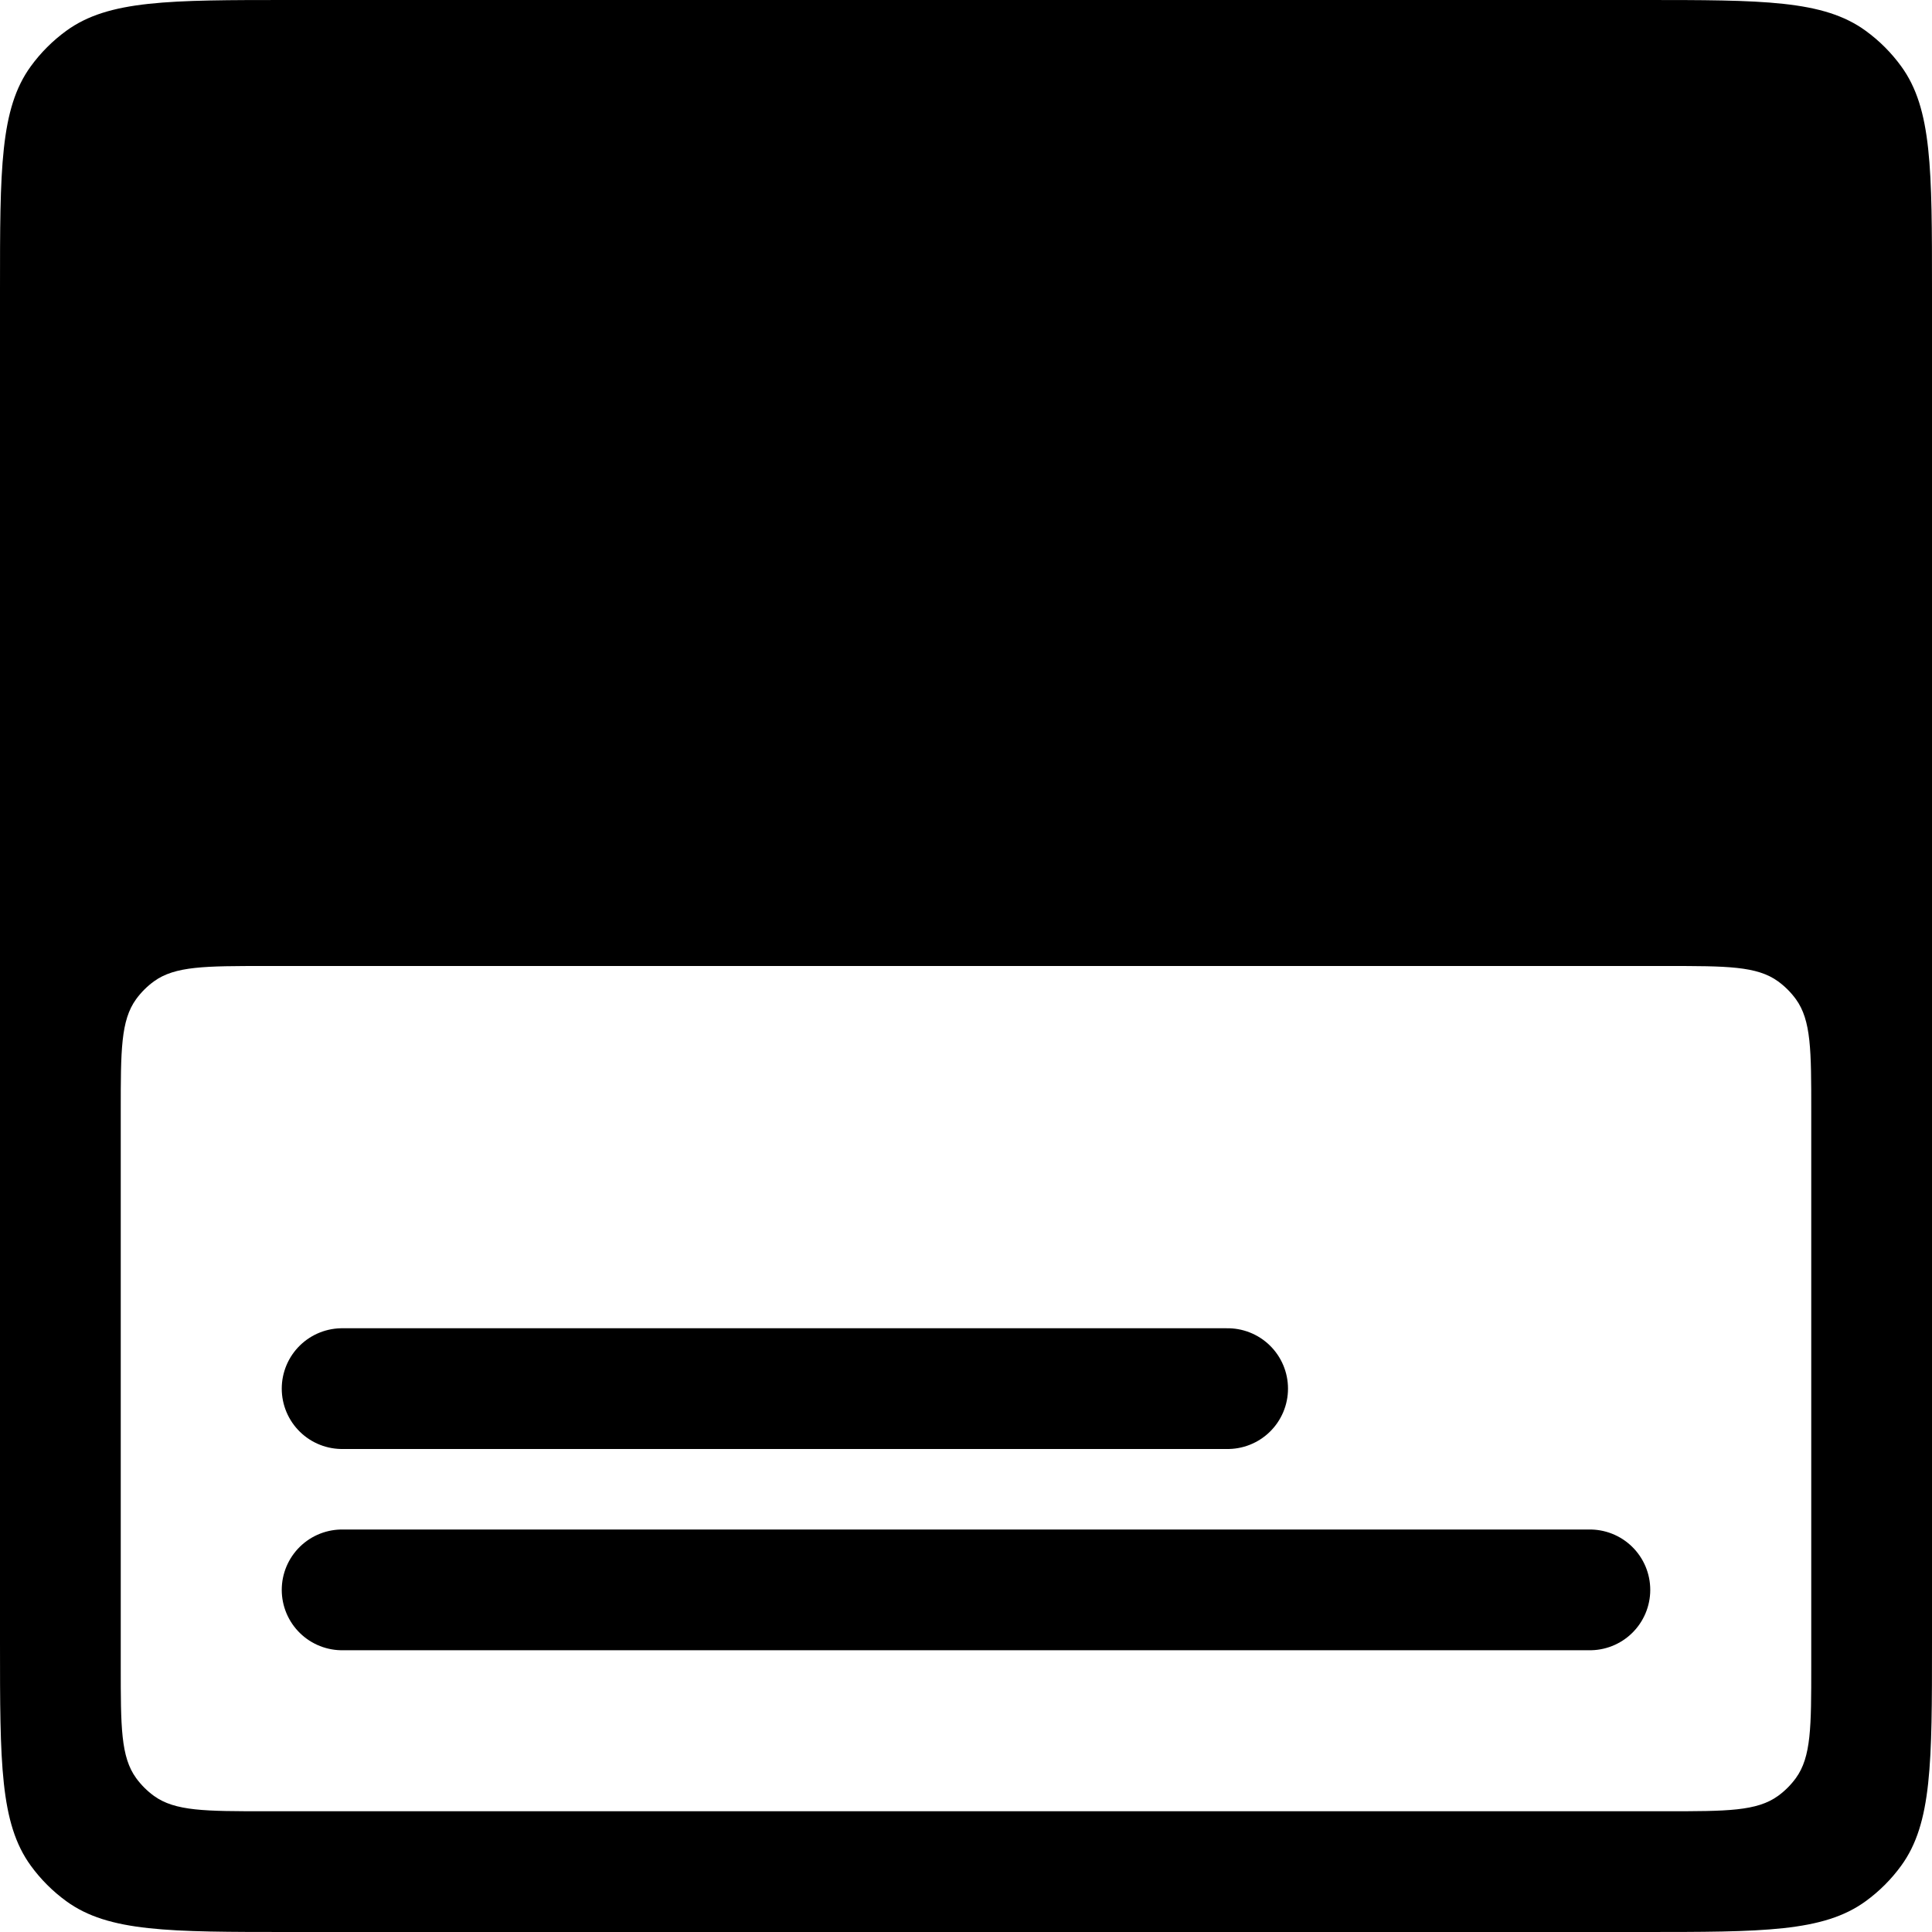
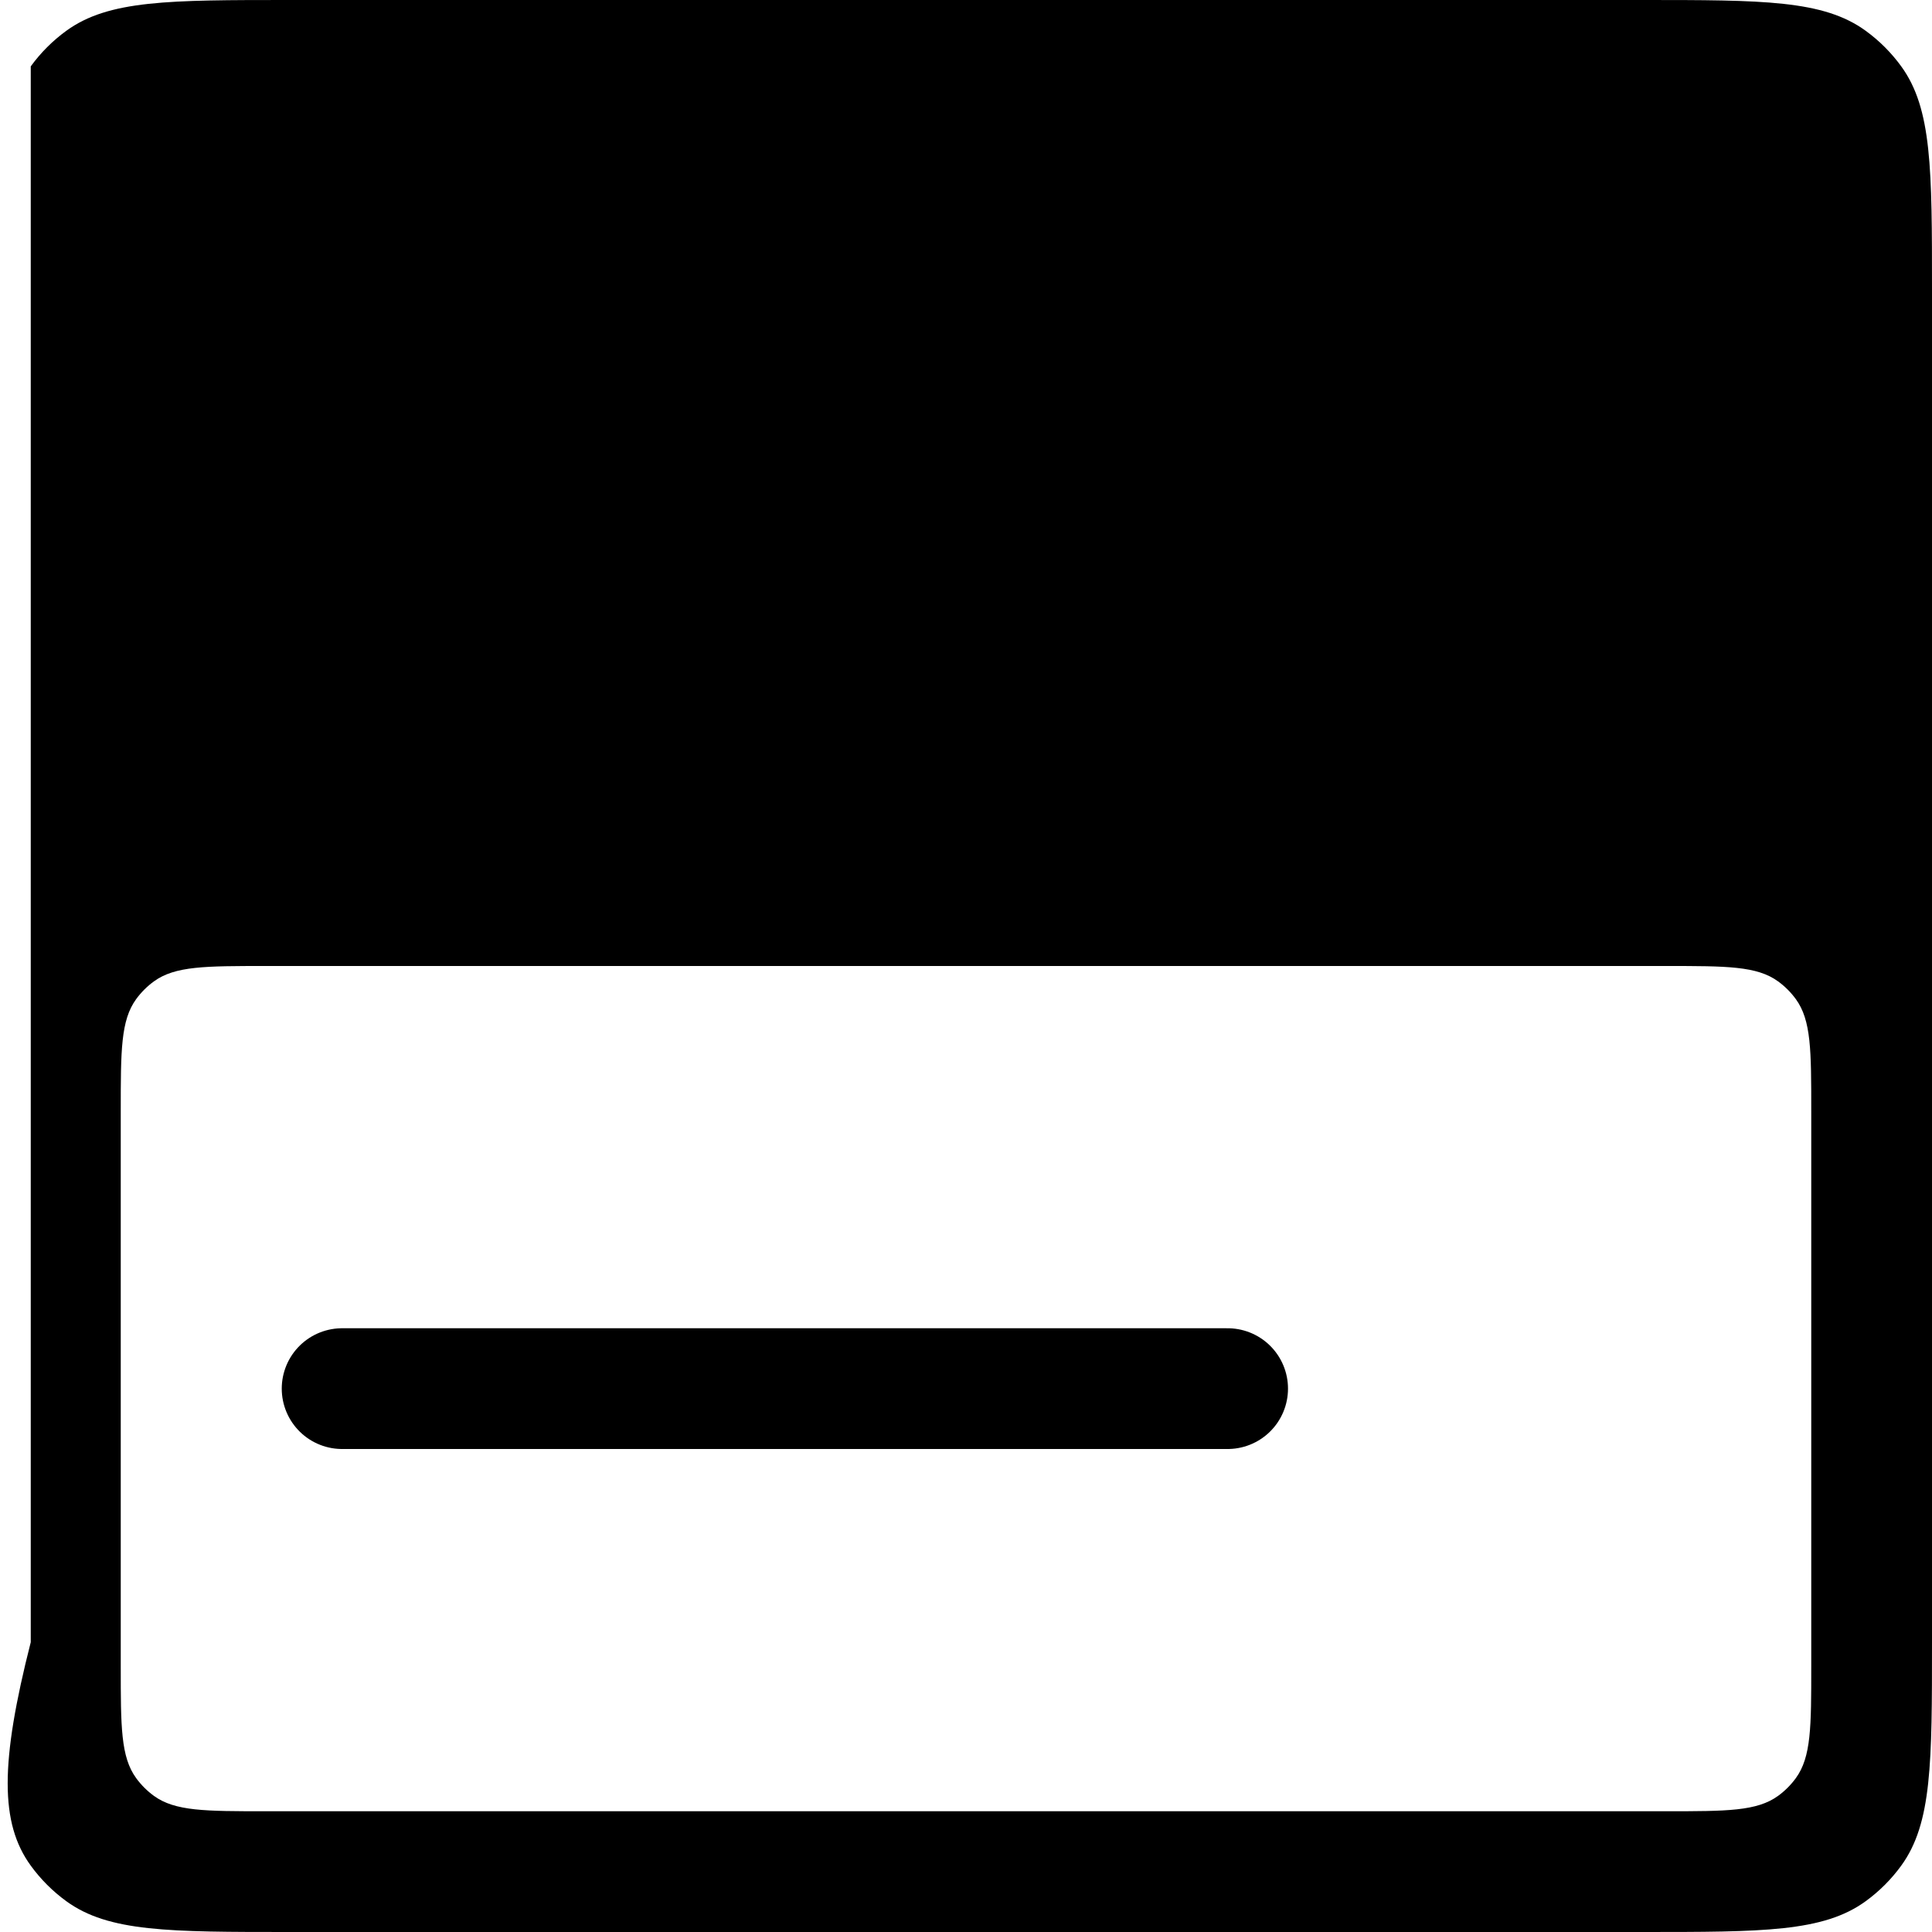
<svg xmlns="http://www.w3.org/2000/svg" width="48" height="48" viewBox="0 0 48 48" fill="none">
-   <path fill-rule="evenodd" clip-rule="evenodd" d="M0.764 1.649C0 2.7 0 4.2 0 7.2V40.8C0 43.8 0 45.3 0.764 46.351C1.011 46.691 1.309 46.989 1.649 47.236C2.7 48 4.2 48 7.2 48H40.8C43.8 48 45.3 48 46.351 47.236C46.691 46.989 46.989 46.691 47.236 46.351C48 45.3 48 43.8 48 40.8V7.2C48 4.2 48 2.7 47.236 1.649C46.989 1.309 46.691 1.011 46.351 0.764C45.3 0 43.8 0 40.8 0H7.2C4.2 0 2.7 0 1.649 0.764C1.309 1.011 1.011 1.309 0.764 1.649ZM3.382 24.824C3 25.35 3 26.1 3 27.6V41.4C3 42.9 3 43.65 3.382 44.176C3.505 44.345 3.655 44.495 3.824 44.618C4.35 45 5.1 45 6.6 45H41.4C42.9 45 43.65 45 44.176 44.618C44.345 44.495 44.495 44.345 44.618 44.176C45 43.65 45 42.9 45 41.4V27.6C45 26.1 45 25.35 44.618 24.824C44.495 24.655 44.345 24.505 44.176 24.382C43.65 24 42.9 24 41.4 24H6.6C5.1 24 4.35 24 3.824 24.382C3.655 24.505 3.505 24.655 3.382 24.824Z" fill="black" />
+   <path fill-rule="evenodd" clip-rule="evenodd" d="M0.764 1.649V40.8C0 43.8 0 45.3 0.764 46.351C1.011 46.691 1.309 46.989 1.649 47.236C2.7 48 4.2 48 7.2 48H40.8C43.8 48 45.3 48 46.351 47.236C46.691 46.989 46.989 46.691 47.236 46.351C48 45.3 48 43.8 48 40.8V7.2C48 4.2 48 2.7 47.236 1.649C46.989 1.309 46.691 1.011 46.351 0.764C45.3 0 43.8 0 40.8 0H7.2C4.2 0 2.7 0 1.649 0.764C1.309 1.011 1.011 1.309 0.764 1.649ZM3.382 24.824C3 25.35 3 26.1 3 27.6V41.4C3 42.9 3 43.65 3.382 44.176C3.505 44.345 3.655 44.495 3.824 44.618C4.35 45 5.1 45 6.6 45H41.4C42.9 45 43.65 45 44.176 44.618C44.345 44.495 44.495 44.345 44.618 44.176C45 43.65 45 42.9 45 41.4V27.6C45 26.1 45 25.35 44.618 24.824C44.495 24.655 44.345 24.505 44.176 24.382C43.65 24 42.9 24 41.4 24H6.6C5.1 24 4.35 24 3.824 24.382C3.655 24.505 3.505 24.655 3.382 24.824Z" fill="black" />
  <path d="M8.5 34.5H30.5" stroke="black" stroke-width="3" stroke-linecap="round" />
-   <path d="M8.5 39.5H39.5" stroke="black" stroke-width="3" stroke-linecap="round" />
</svg>